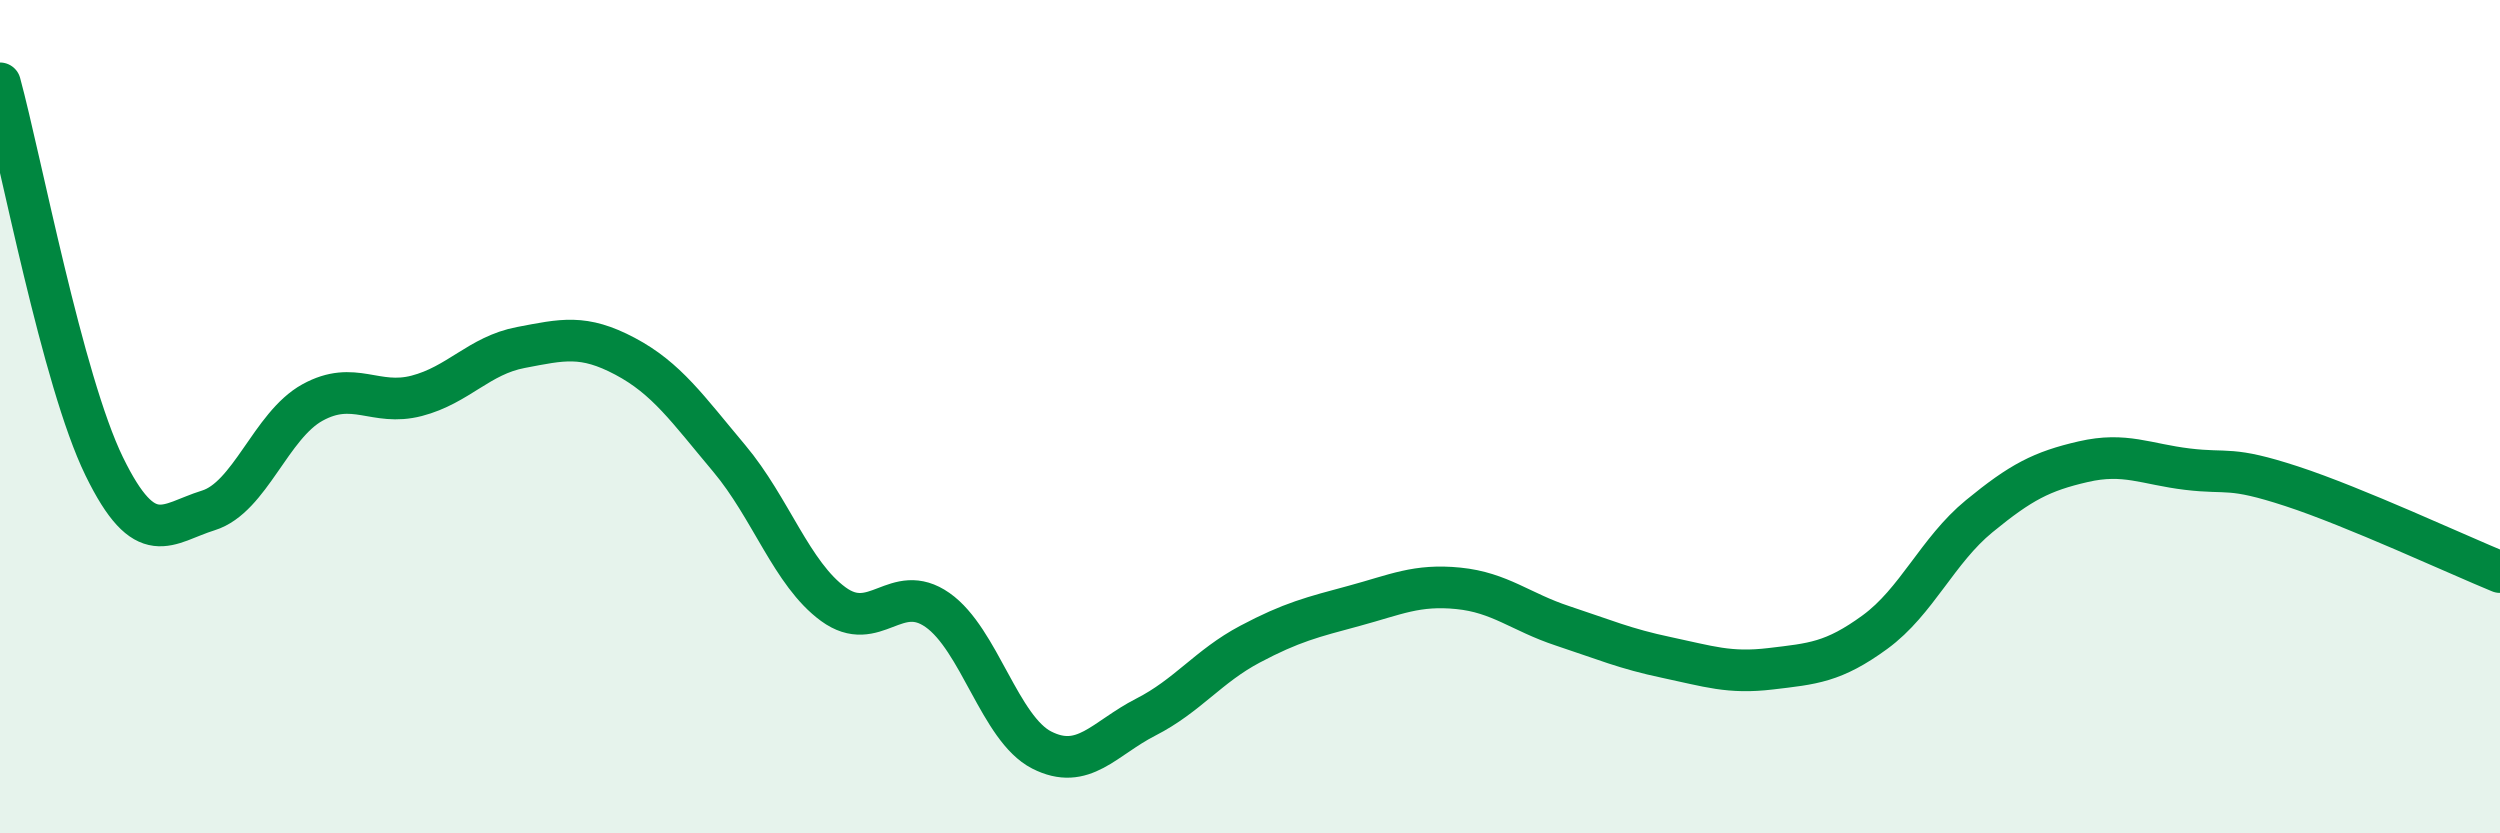
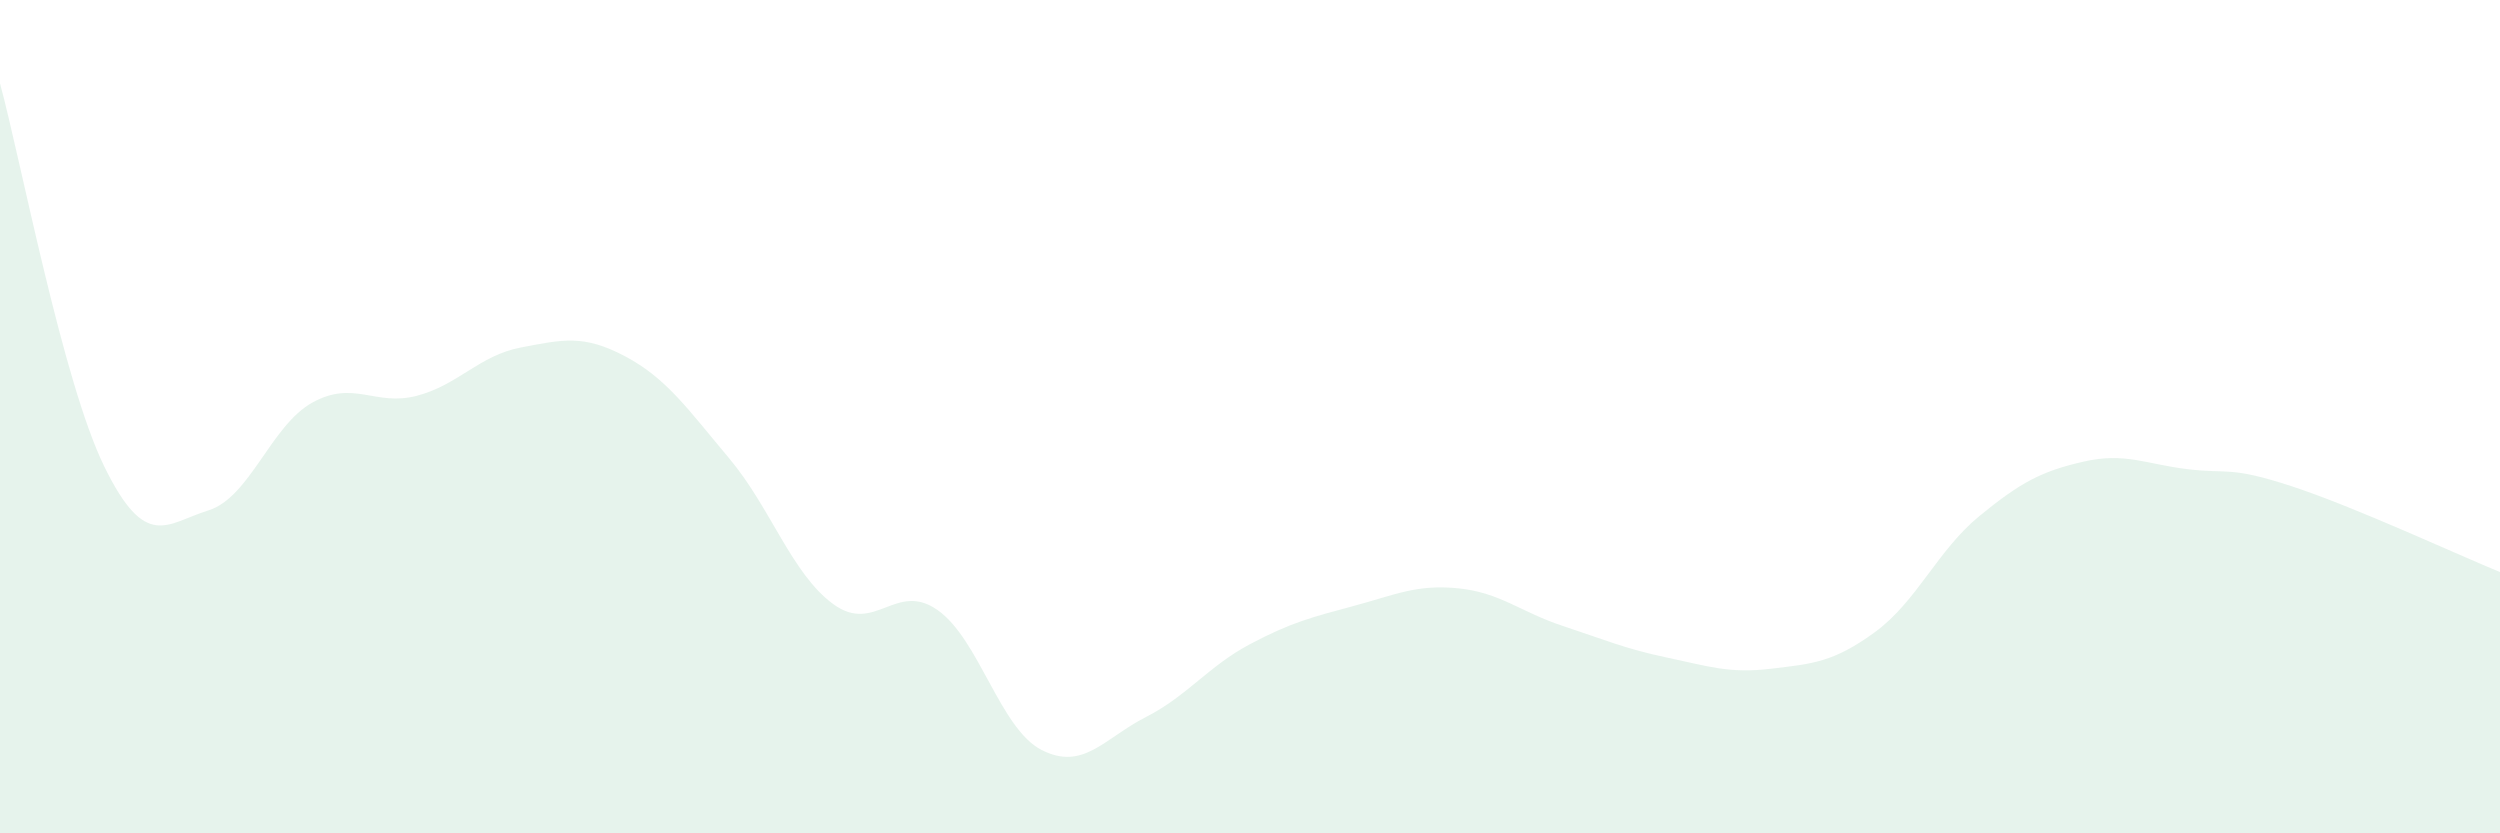
<svg xmlns="http://www.w3.org/2000/svg" width="60" height="20" viewBox="0 0 60 20">
  <path d="M 0,2 C 0.5,3.84 1.5,9.14 2.5,11.19 C 3.5,13.24 4,12.56 5,12.25 C 6,11.94 6.5,10.21 7.5,9.66 C 8.5,9.11 9,9.76 10,9.5 C 11,9.24 11.5,8.53 12.5,8.34 C 13.5,8.15 14,8.02 15,8.55 C 16,9.08 16.5,9.81 17.5,11 C 18.5,12.19 19,13.77 20,14.5 C 21,15.23 21.5,13.94 22.5,14.64 C 23.5,15.34 24,17.49 25,18 C 26,18.51 26.5,17.72 27.5,17.21 C 28.5,16.7 29,15.99 30,15.46 C 31,14.93 31.5,14.81 32.5,14.54 C 33.5,14.27 34,14.02 35,14.12 C 36,14.22 36.5,14.69 37.5,15.02 C 38.5,15.35 39,15.57 40,15.78 C 41,15.99 41.5,16.17 42.5,16.05 C 43.5,15.93 44,15.9 45,15.17 C 46,14.44 46.5,13.21 47.5,12.39 C 48.5,11.57 49,11.31 50,11.08 C 51,10.85 51.5,11.14 52.5,11.26 C 53.5,11.38 53.5,11.18 55,11.67 C 56.5,12.16 59,13.32 60,13.73L60 20L0 20Z" fill="#008740" opacity="0.1" stroke-linecap="round" stroke-linejoin="round" />
-   <path d="M 0,2 C 0.5,3.84 1.5,9.14 2.5,11.19 C 3.5,13.24 4,12.56 5,12.25 C 6,11.94 6.5,10.21 7.5,9.66 C 8.5,9.11 9,9.76 10,9.5 C 11,9.24 11.5,8.53 12.5,8.34 C 13.5,8.15 14,8.02 15,8.55 C 16,9.08 16.5,9.81 17.5,11 C 18.5,12.19 19,13.77 20,14.5 C 21,15.23 21.5,13.94 22.5,14.64 C 23.5,15.34 24,17.49 25,18 C 26,18.51 26.5,17.72 27.5,17.21 C 28.5,16.7 29,15.99 30,15.46 C 31,14.93 31.5,14.81 32.5,14.54 C 33.5,14.27 34,14.02 35,14.12 C 36,14.22 36.5,14.69 37.5,15.02 C 38.5,15.35 39,15.57 40,15.78 C 41,15.99 41.5,16.17 42.5,16.05 C 43.5,15.93 44,15.9 45,15.17 C 46,14.44 46.5,13.21 47.5,12.39 C 48.5,11.57 49,11.31 50,11.08 C 51,10.85 51.5,11.14 52.5,11.26 C 53.5,11.38 53.5,11.18 55,11.67 C 56.5,12.16 59,13.32 60,13.73" stroke="#008740" stroke-width="1" fill="none" stroke-linecap="round" stroke-linejoin="round" />
</svg>